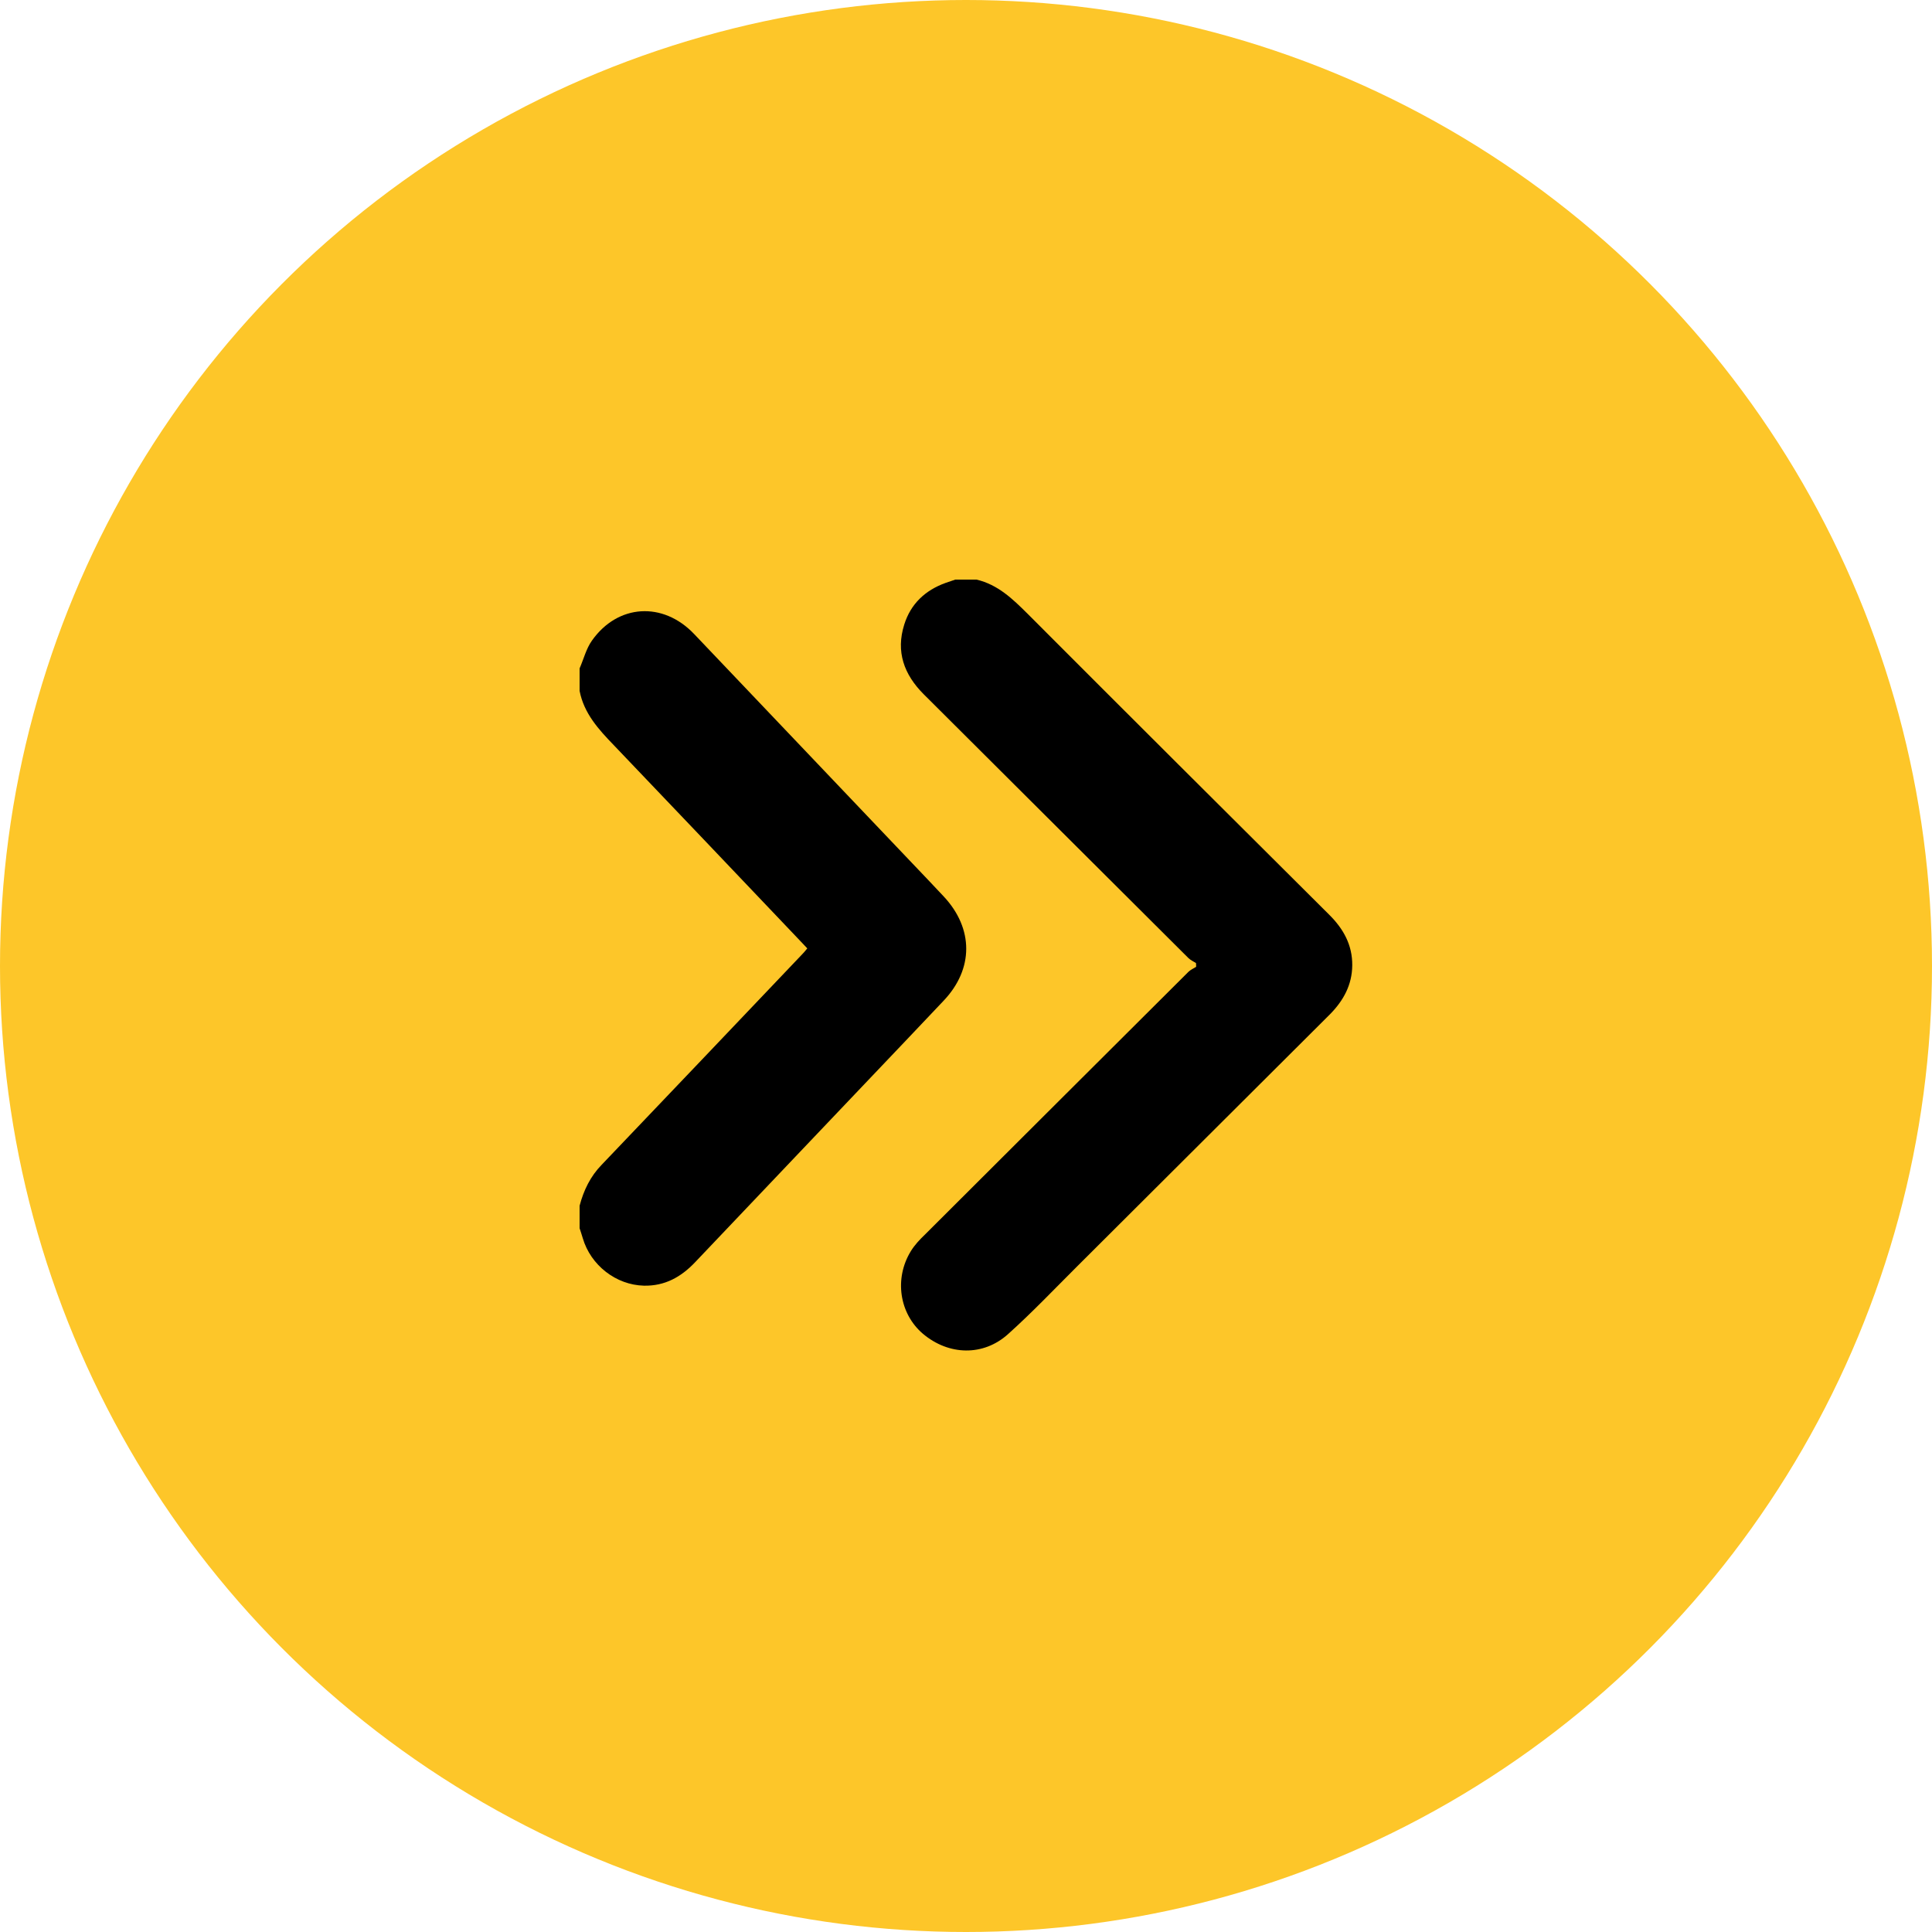
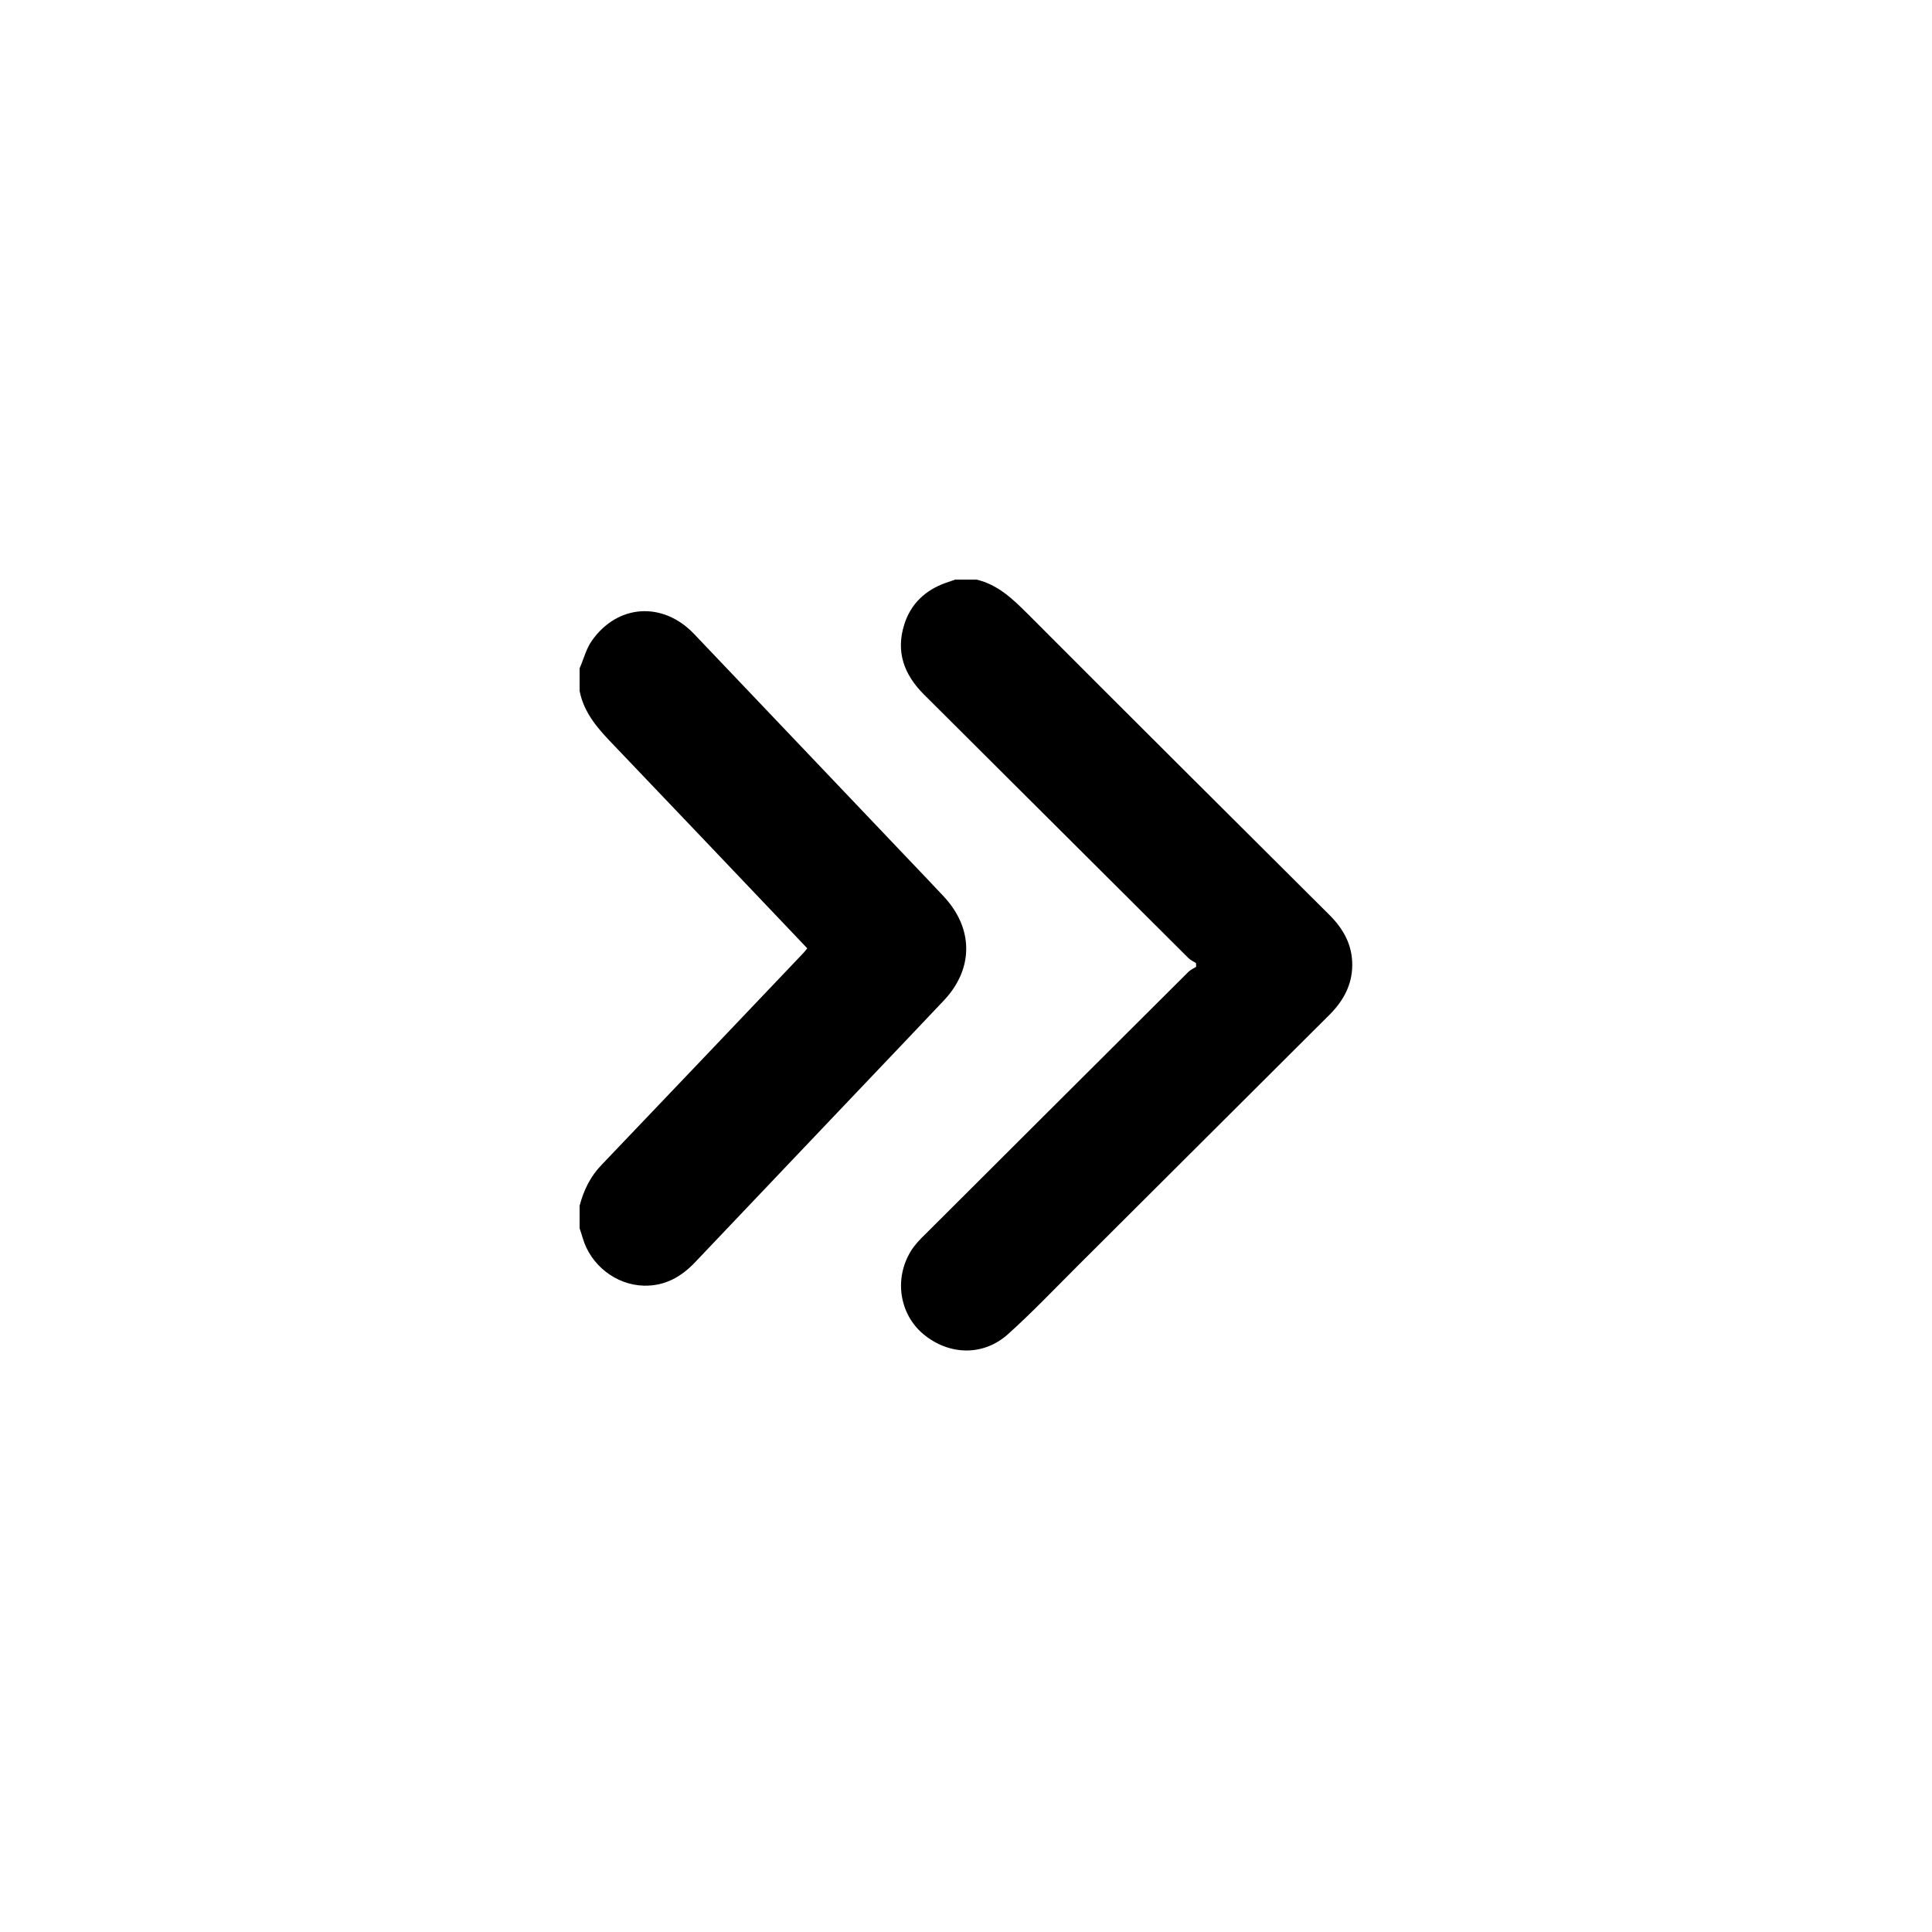
<svg xmlns="http://www.w3.org/2000/svg" width="26" height="26" viewBox="0 0 26 26" fill="none">
-   <circle cx="13" cy="13" r="13" fill="#FDC629" />
  <path d="M13.142 7.8C13.429 7.868 13.627 8.059 13.827 8.258C15.178 9.612 16.534 10.962 17.889 12.311C18.079 12.5 18.2 12.716 18.198 12.99C18.196 13.255 18.079 13.467 17.896 13.652C16.761 14.783 15.627 15.914 14.493 17.045C14.186 17.351 13.888 17.665 13.567 17.953C13.233 18.255 12.767 18.242 12.42 17.949C12.103 17.679 12.031 17.206 12.258 16.837C12.309 16.754 12.377 16.682 12.448 16.614C13.629 15.434 14.812 14.257 15.995 13.077C16.023 13.05 16.063 13.033 16.097 13.011C16.097 12.994 16.097 12.977 16.095 12.96C16.061 12.939 16.023 12.922 15.993 12.893C14.806 11.711 13.618 10.527 12.431 9.343C12.165 9.077 12.054 8.77 12.169 8.405C12.256 8.127 12.45 7.944 12.724 7.845C12.769 7.83 12.812 7.815 12.856 7.8C12.952 7.8 13.048 7.8 13.142 7.8Z" fill="black" />
  <path d="M7.8 8.995C7.855 8.869 7.889 8.729 7.966 8.621C8.313 8.129 8.921 8.091 9.341 8.532C10.317 9.557 11.294 10.584 12.269 11.609C12.414 11.761 12.558 11.912 12.701 12.065C13.103 12.496 13.105 13.039 12.699 13.467C12.033 14.172 11.362 14.872 10.694 15.577C10.247 16.048 9.8 16.517 9.353 16.988C9.166 17.185 8.947 17.308 8.666 17.302C8.291 17.293 7.949 17.028 7.842 16.661C7.83 16.616 7.813 16.572 7.8 16.529C7.8 16.427 7.8 16.328 7.8 16.226C7.855 16.018 7.945 15.831 8.098 15.674C8.996 14.734 9.892 13.792 10.788 12.85C10.813 12.825 10.837 12.797 10.864 12.763C10.815 12.712 10.773 12.665 10.728 12.619C9.907 11.755 9.085 10.892 8.262 10.03C8.055 9.816 7.859 9.601 7.8 9.298C7.8 9.198 7.8 9.096 7.8 8.995Z" fill="black" />
</svg>